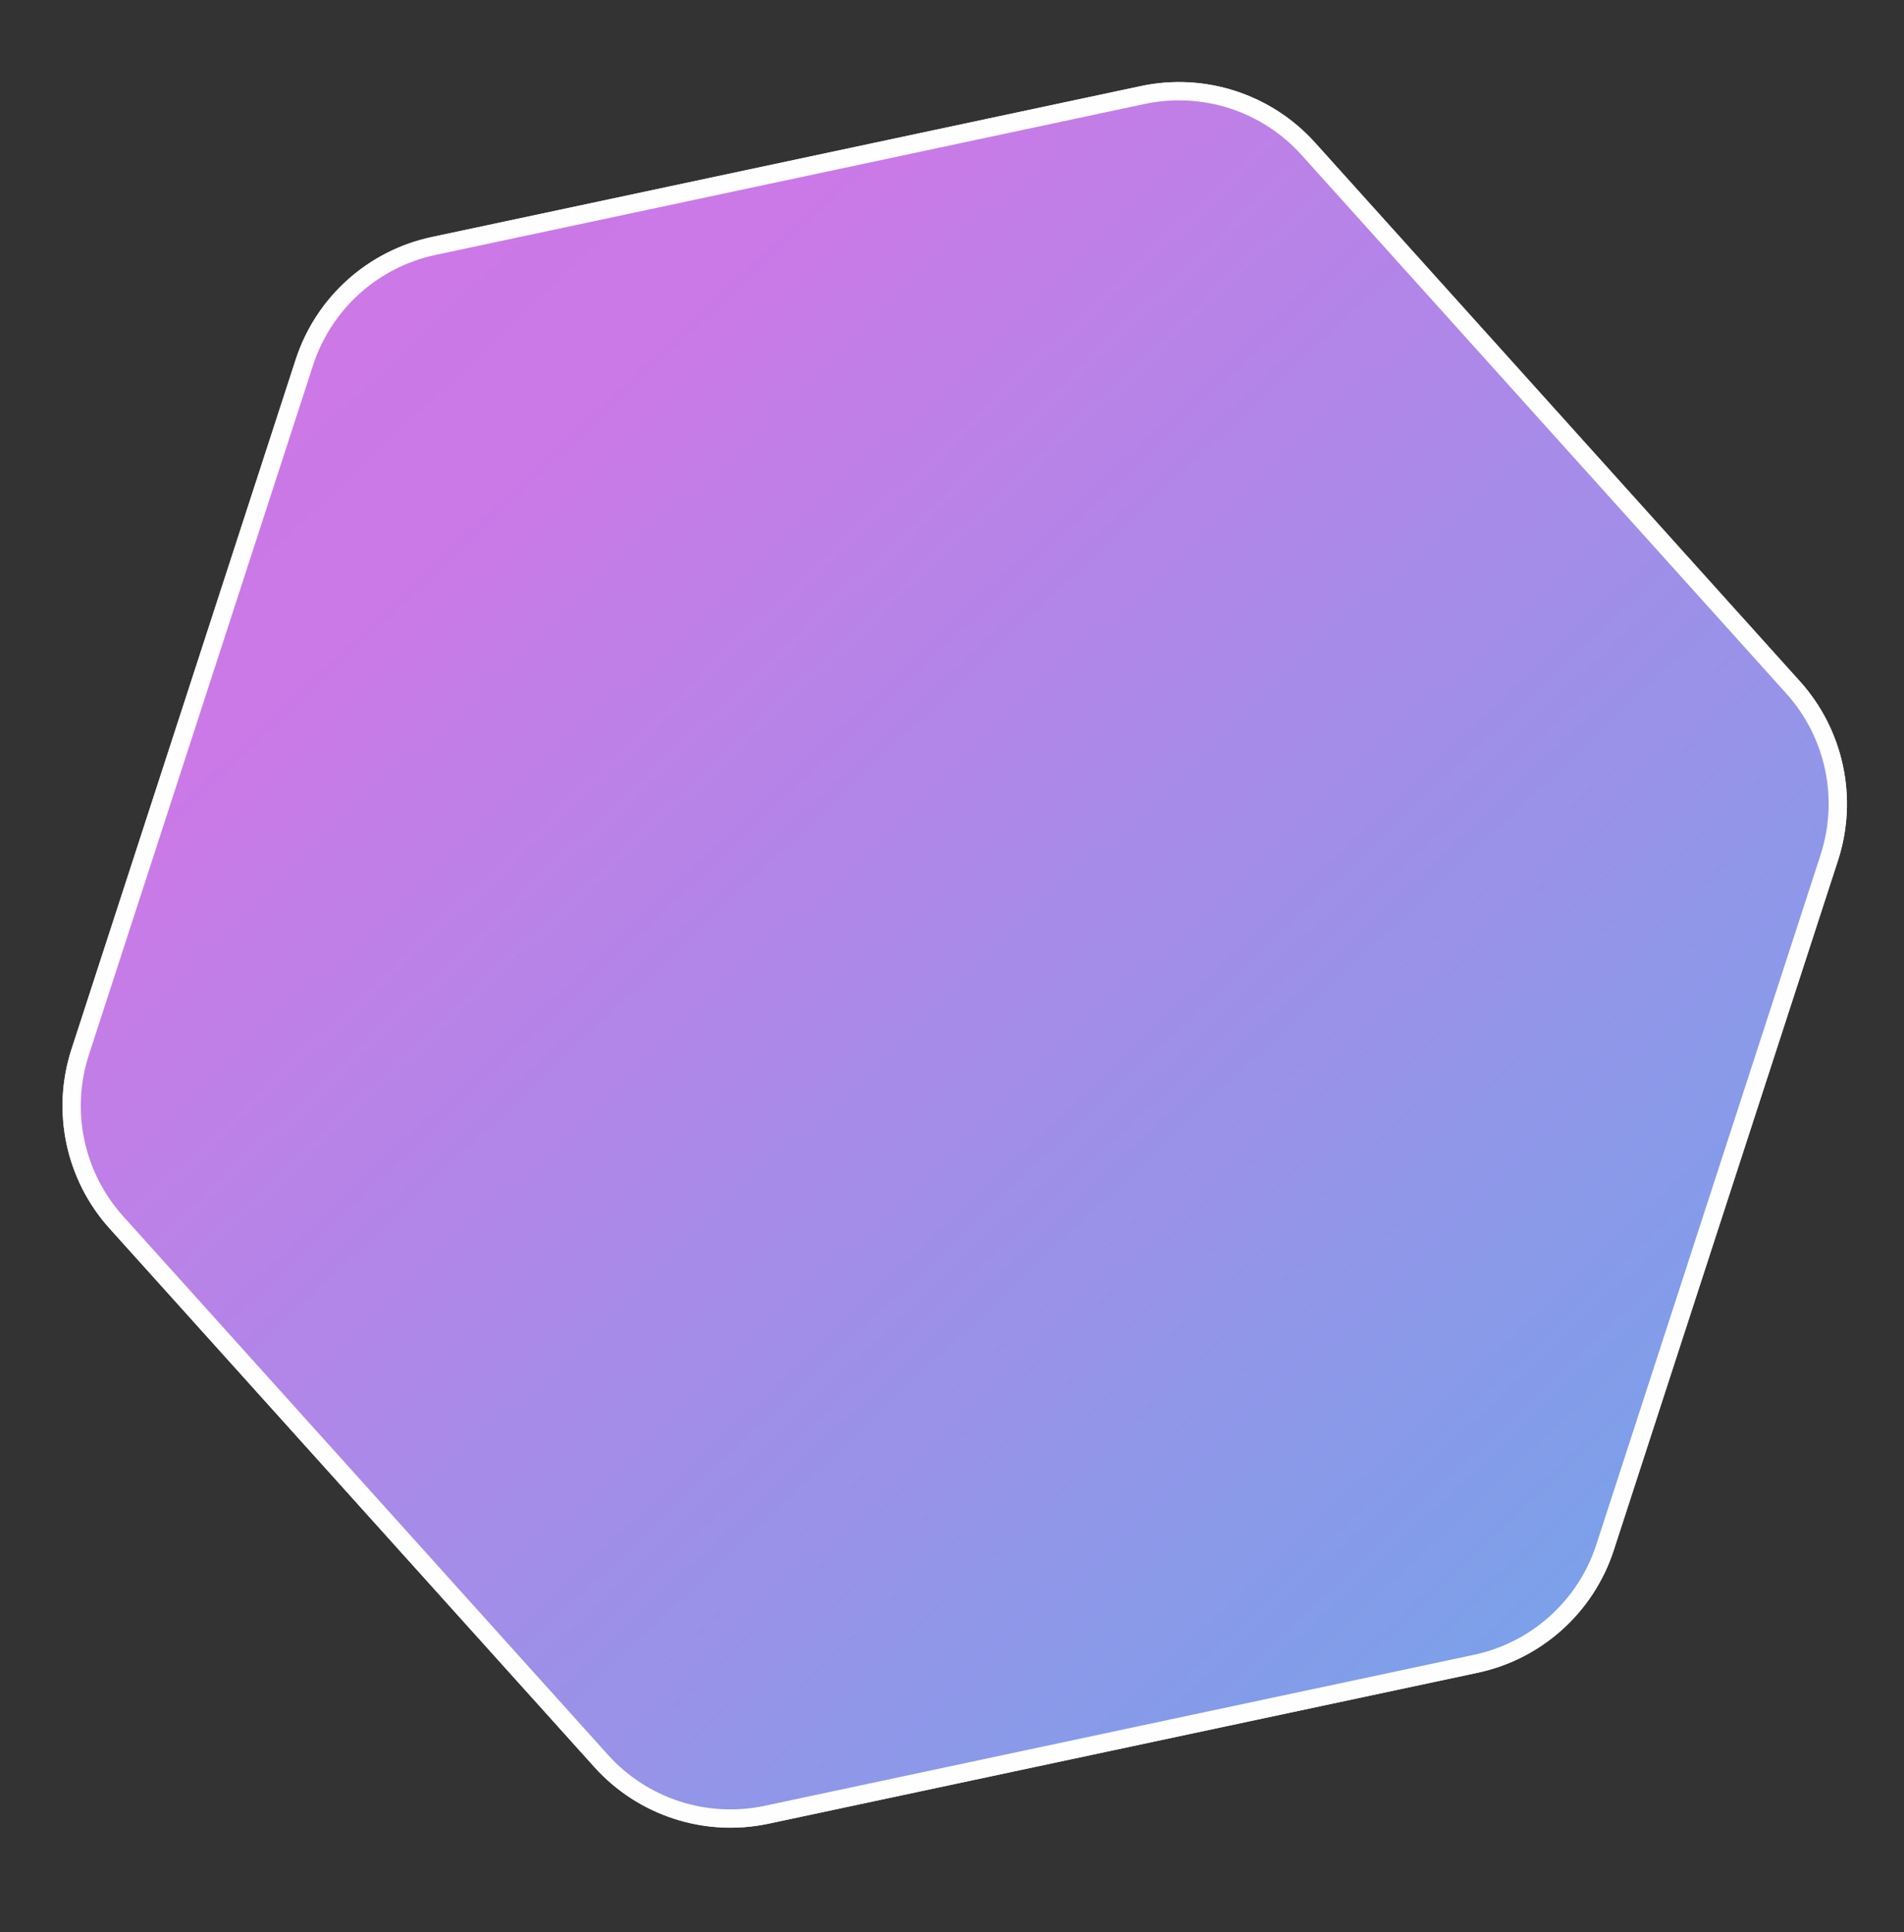
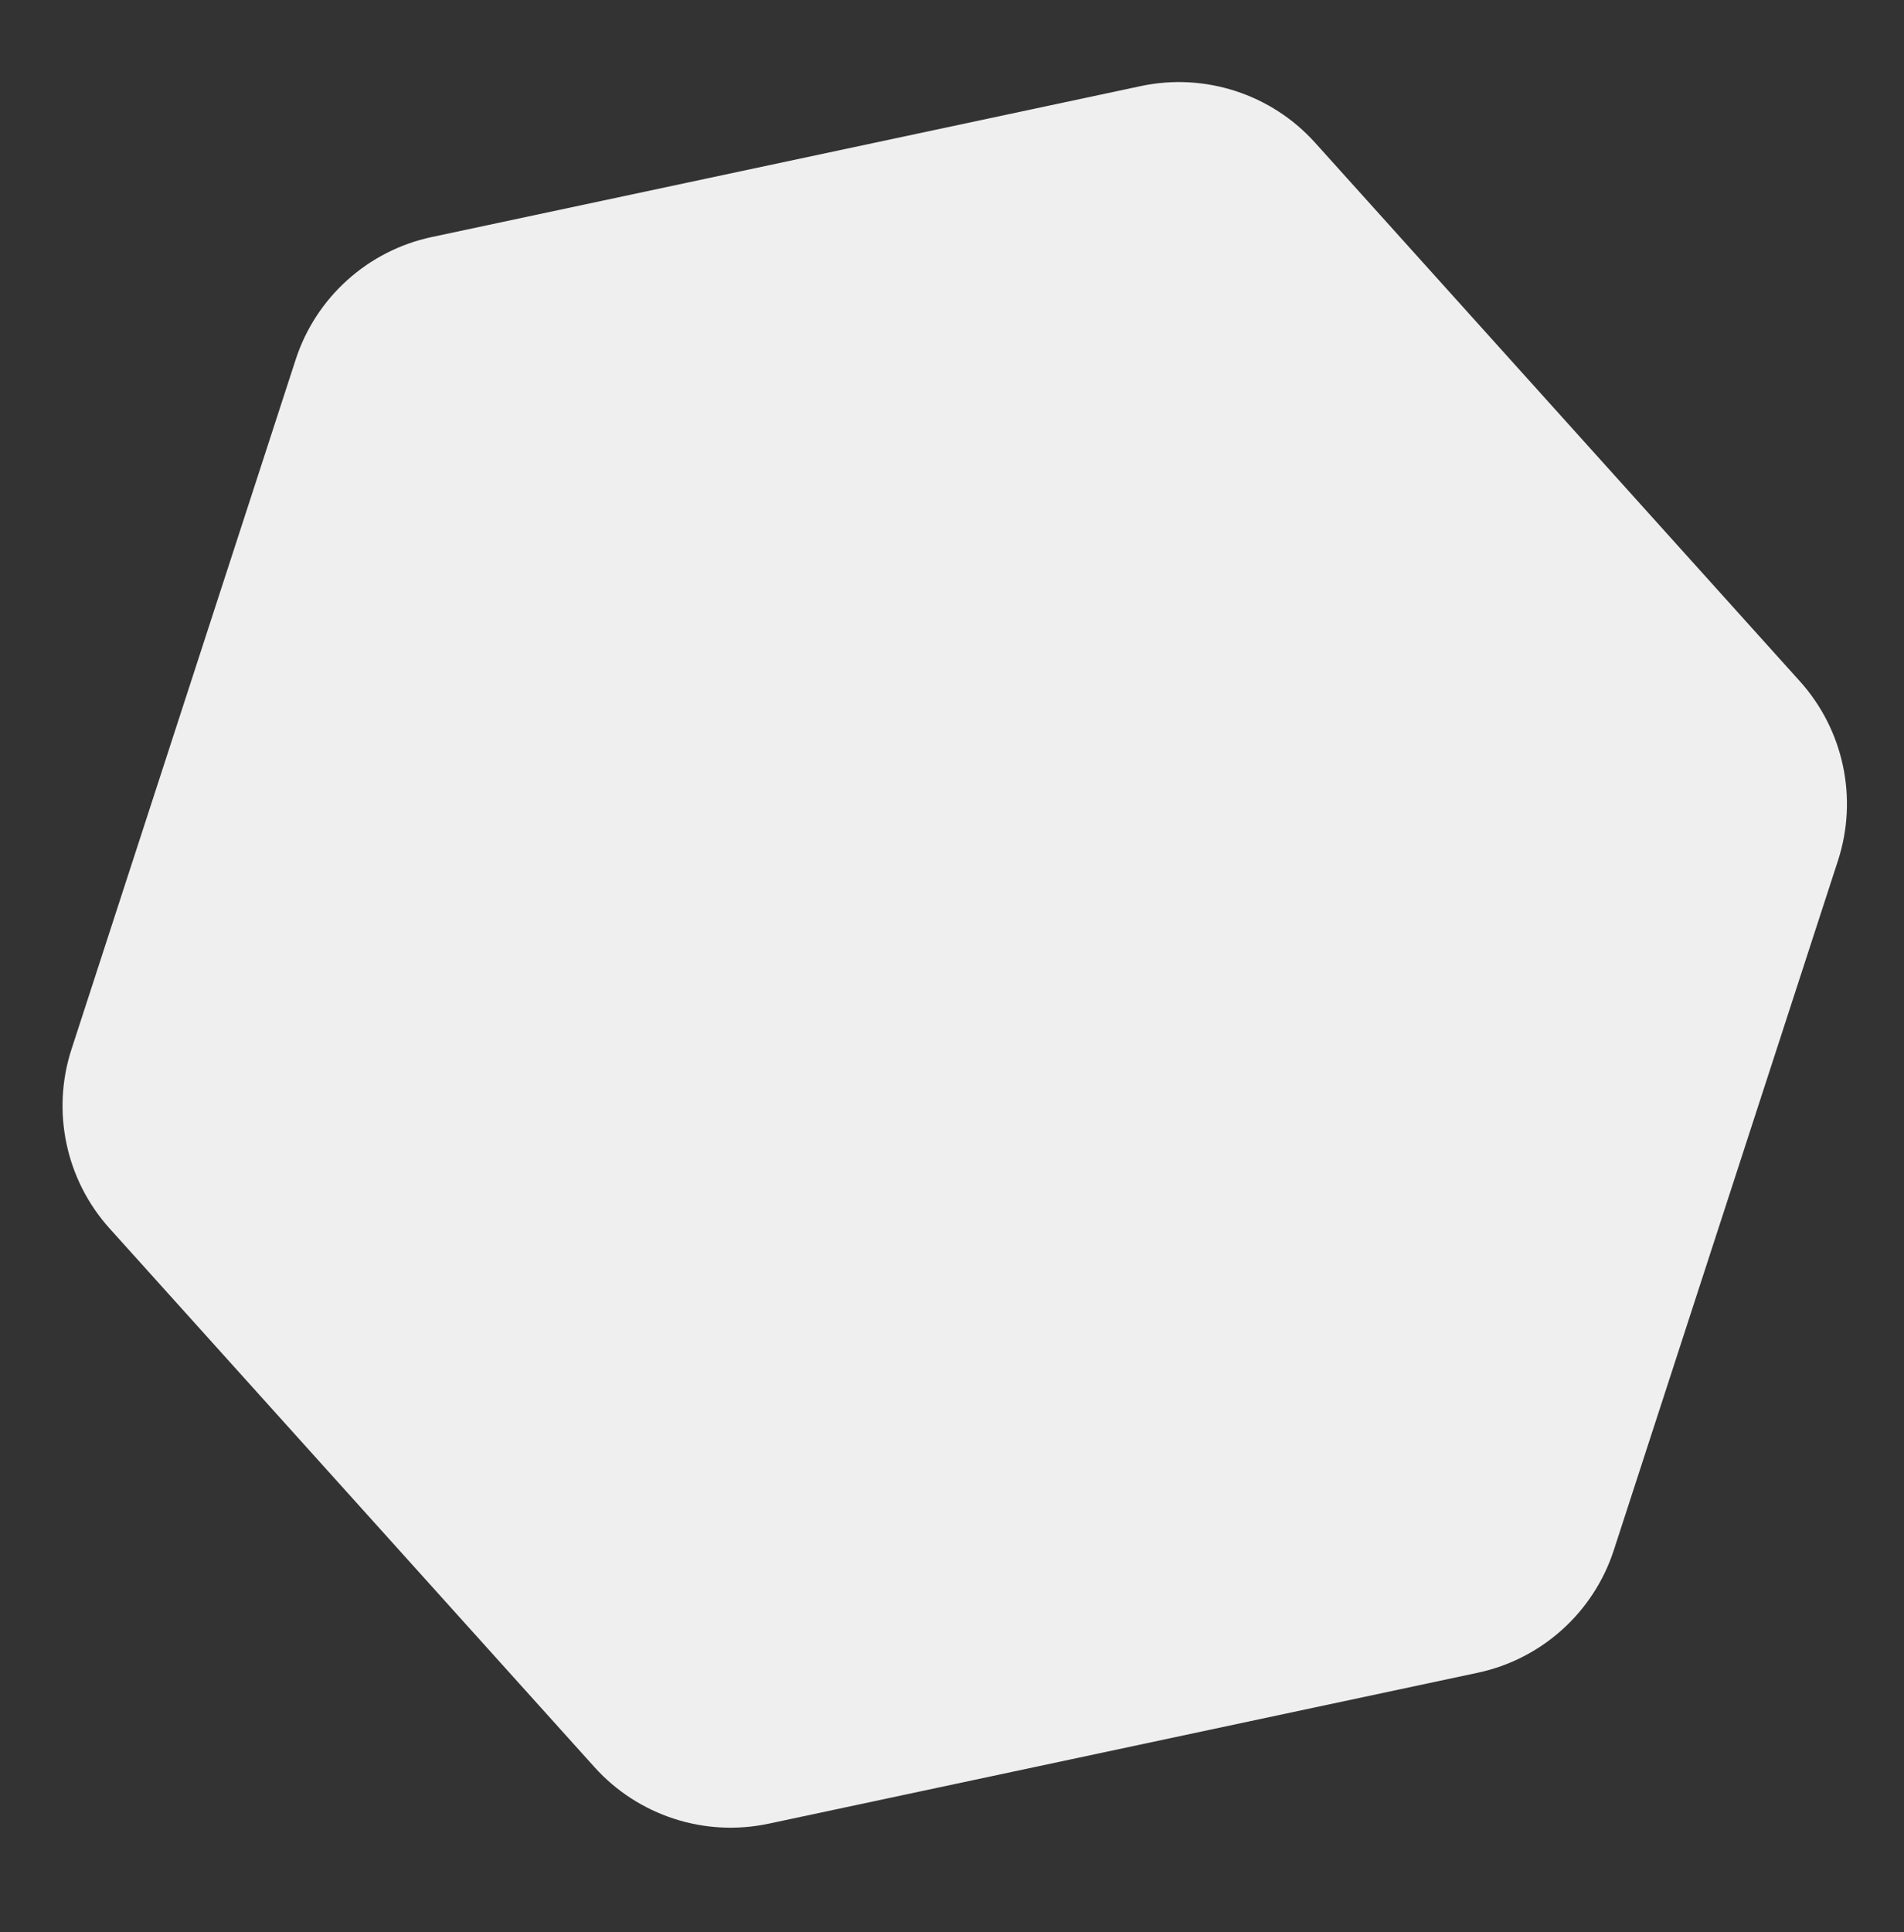
<svg xmlns="http://www.w3.org/2000/svg" width="100%" height="100%" viewBox="0 0 208 211" version="1.1" xml:space="preserve" style="fill-rule:evenodd;clip-rule:evenodd;stroke-linejoin:round;stroke-miterlimit:2;">
  <rect x="0" y="0" width="208" height="211" fill="#333333" stroke="none" />
  <g id="Gruppe_241" transform="matrix(1,0,0,1,-1444.53,-646.583)">
    <g id="Polygon_53" transform="matrix(0.669,0.743,-0.743,0.669,1546.25,615.583)">
      <path d="M141.872,0C149.009,-0.001 155.626,3.819 159.195,10L198.795,78.626C202.36,84.804 202.36,92.44 198.795,98.618L159.195,167.244C155.626,173.425 149.009,177.245 141.872,177.244L62.691,177.244C55.554,177.245 48.937,173.425 45.368,167.244L5.768,98.622C2.203,92.444 2.203,84.808 5.768,78.63L45.368,10C48.937,3.819 55.554,-0.001 62.691,0L141.872,0Z" style="fill:white;fill-opacity:0.92;fill-rule:nonzero;" />
    </g>
    <g transform="matrix(0.669,0.743,-0.743,0.669,1546.25,615.58)">
      <g id="Polygon_10-2" opacity="0.92">
-         <path d="M141.872,176.252L62.691,176.252C59.359,176.252 56.074,175.371 53.189,173.705C50.304,172.039 47.899,169.634 46.234,166.748L6.634,98.122C4.97,95.239 4.091,91.955 4.091,88.626C4.091,85.297 4.97,82.013 6.634,79.13L46.234,10.504C47.899,7.618 50.304,5.213 53.189,3.547C56.074,1.881 59.359,1 62.691,1L141.872,1C145.203,1 148.489,1.881 151.374,3.547C154.259,5.213 156.664,7.618 158.329,10.504L197.929,79.13C199.592,82.013 200.472,85.297 200.472,88.626C200.472,91.955 199.592,95.239 197.929,98.122L158.329,166.748C156.664,169.634 154.259,172.039 151.374,173.705C148.489,175.371 145.203,176.252 141.872,176.252Z" style="fill:url(#_Linear1);fill-rule:nonzero;" />
-         <path d="M62.691,2C59.535,2 56.422,2.834 53.689,4.413C50.956,5.991 48.678,8.27 47.1,11.004L7.5,79.63C5.924,82.361 5.091,85.472 5.091,88.626C5.091,91.78 5.924,94.891 7.5,97.622L47.1,166.248C48.678,168.982 50.956,171.261 53.689,172.839C56.422,174.418 59.535,175.252 62.691,175.252L141.872,175.252C145.028,175.252 148.141,174.418 150.874,172.839C153.607,171.261 155.885,168.982 157.463,166.248L197.062,97.622C198.639,94.891 199.472,91.78 199.472,88.626C199.472,85.472 198.639,82.361 197.062,79.63L157.463,11.004C155.885,8.27 153.607,5.991 150.874,4.413C148.141,2.834 145.028,2 141.872,2L62.691,2M62.691,0L141.872,0C149.019,0 155.623,3.814 159.195,10.004L198.795,78.63C202.364,84.816 202.364,92.436 198.795,98.622L159.195,167.248C155.623,173.438 149.019,177.252 141.872,177.252L62.691,177.252C55.544,177.252 48.94,173.438 45.368,167.248L5.768,98.622C2.199,92.436 2.199,84.816 5.768,78.63L45.368,10.004C48.94,3.814 55.544,0 62.691,0Z" style="fill:white;fill-rule:nonzero;" />
-       </g>
+         </g>
    </g>
  </g>
  <defs>
    <linearGradient id="_Linear1" x1="0" y1="0" x2="1" y2="0" gradientUnits="userSpaceOnUse" gradientTransform="matrix(225.642,-5.783,5.783,225.642,-20.064,98.615)">
      <stop offset="0" style="stop-color:rgb(203,109,230);stop-opacity:1" />
      <stop offset="0.22" style="stop-color:rgb(199,111,230);stop-opacity:1" />
      <stop offset="1" style="stop-color:rgb(112,154,232);stop-opacity:1" />
    </linearGradient>
  </defs>
</svg>